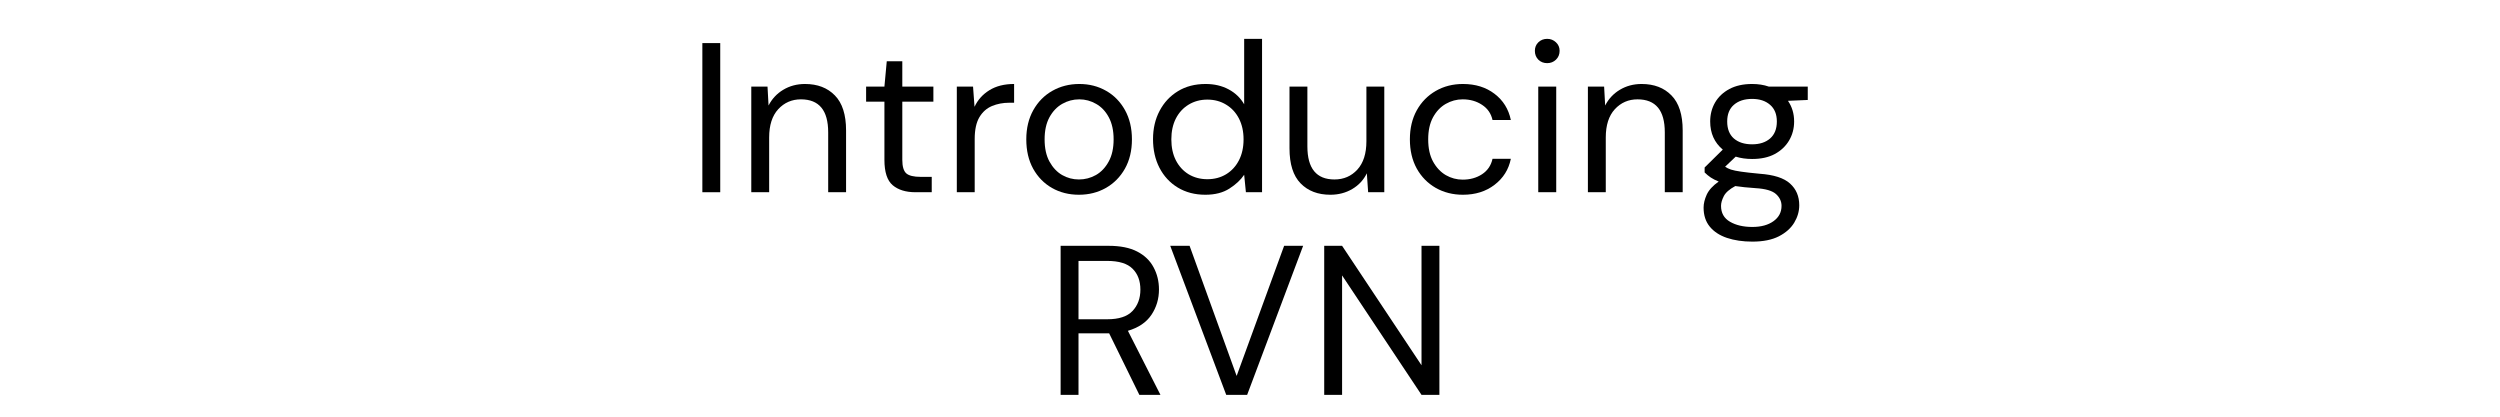
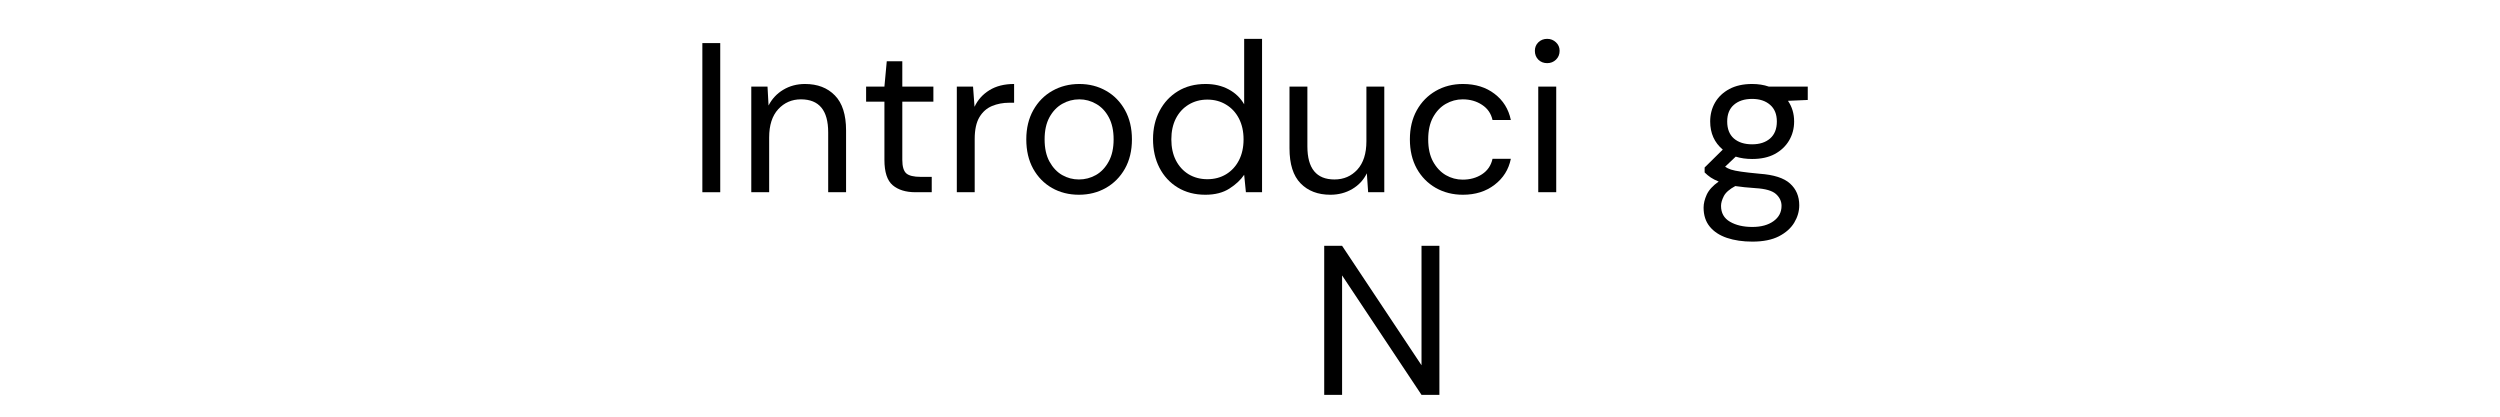
<svg xmlns="http://www.w3.org/2000/svg" version="1.0" preserveAspectRatio="xMidYMid meet" height="100" viewBox="0 0 450 75" zoomAndPan="magnify" width="600">
  <defs>
    <g />
    <clipPath id="fe325629b0">
      <rect height="47" y="0" width="204" x="0" />
    </clipPath>
    <clipPath id="7b94bb2fc0">
      <rect height="43" y="0" width="76" x="0" />
    </clipPath>
  </defs>
-   <rect fill-opacity="1" height="90" y="-7.5" fill="#ffffff" width="540" x="-45" />
  <rect fill-opacity="1" height="90" y="-7.5" fill="#ffffff" width="540" x="-45" />
  <g transform="matrix(1, 0, 0, 1, 123, -0)">
    <g clip-path="url(#fe325629b0)">
      <g fill-opacity="1" fill="#000000">
        <g transform="translate(0.581, 34.601)">
          <g>
            <path d="M 2.844 0 L 2.844 -26.844 L 6.062 -26.844 L 6.062 0 Z M 2.844 0" />
          </g>
        </g>
      </g>
      <g fill-opacity="1" fill="#000000">
        <g transform="translate(9.59, 34.601)">
          <g>
            <path d="M 2.641 0 L 2.641 -19.016 L 5.562 -19.016 L 5.75 -15.609 C 6.363 -16.805 7.242 -17.75 8.391 -18.438 C 9.547 -19.133 10.852 -19.484 12.312 -19.484 C 14.562 -19.484 16.352 -18.797 17.688 -17.422 C 19.031 -16.055 19.703 -13.957 19.703 -11.125 L 19.703 0 L 16.484 0 L 16.484 -10.781 C 16.484 -14.738 14.848 -16.719 11.578 -16.719 C 9.941 -16.719 8.578 -16.125 7.484 -14.938 C 6.398 -13.75 5.859 -12.055 5.859 -9.859 L 5.859 0 Z M 2.641 0" />
          </g>
        </g>
      </g>
      <g fill-opacity="1" fill="#000000">
        <g transform="translate(31.634, 34.601)">
          <g>
            <path d="M 10.156 0 C 8.414 0 7.047 -0.422 6.047 -1.266 C 5.055 -2.109 4.562 -3.629 4.562 -5.828 L 4.562 -16.297 L 1.266 -16.297 L 1.266 -19.016 L 4.562 -19.016 L 4.984 -23.578 L 7.781 -23.578 L 7.781 -19.016 L 13.375 -19.016 L 13.375 -16.297 L 7.781 -16.297 L 7.781 -5.828 C 7.781 -4.629 8.02 -3.816 8.5 -3.391 C 8.988 -2.973 9.848 -2.766 11.078 -2.766 L 13.078 -2.766 L 13.078 0 Z M 10.156 0" />
          </g>
        </g>
      </g>
      <g fill-opacity="1" fill="#000000">
        <g transform="translate(46.586, 34.601)">
          <g>
            <path d="M 2.641 0 L 2.641 -19.016 L 5.562 -19.016 L 5.828 -15.375 C 6.41 -16.625 7.301 -17.617 8.5 -18.359 C 9.707 -19.109 11.191 -19.484 12.953 -19.484 L 12.953 -16.109 L 12.078 -16.109 C 10.953 -16.109 9.914 -15.91 8.969 -15.516 C 8.02 -15.117 7.266 -14.445 6.703 -13.5 C 6.141 -12.551 5.859 -11.242 5.859 -9.578 L 5.859 0 Z M 2.641 0" />
          </g>
        </g>
      </g>
      <g fill-opacity="1" fill="#000000">
        <g transform="translate(59.889, 34.601)">
          <g>
            <path d="M 11.312 0.453 C 9.52 0.453 7.906 0.047 6.469 -0.766 C 5.039 -1.586 3.91 -2.742 3.078 -4.234 C 2.254 -5.734 1.844 -7.492 1.844 -9.516 C 1.844 -11.523 2.266 -13.281 3.109 -14.781 C 3.953 -16.281 5.094 -17.438 6.531 -18.25 C 7.977 -19.07 9.598 -19.484 11.391 -19.484 C 13.18 -19.484 14.789 -19.07 16.219 -18.25 C 17.645 -17.438 18.773 -16.281 19.609 -14.781 C 20.441 -13.281 20.859 -11.523 20.859 -9.516 C 20.859 -7.492 20.438 -5.734 19.594 -4.234 C 18.75 -2.742 17.602 -1.586 16.156 -0.766 C 14.719 0.047 13.102 0.453 11.312 0.453 Z M 11.312 -2.297 C 12.406 -2.297 13.426 -2.562 14.375 -3.094 C 15.32 -3.633 16.086 -4.441 16.672 -5.516 C 17.266 -6.586 17.562 -7.922 17.562 -9.516 C 17.562 -11.098 17.27 -12.426 16.688 -13.5 C 16.113 -14.57 15.352 -15.375 14.406 -15.906 C 13.469 -16.445 12.461 -16.719 11.391 -16.719 C 10.285 -16.719 9.258 -16.445 8.312 -15.906 C 7.375 -15.375 6.609 -14.57 6.016 -13.5 C 5.43 -12.426 5.141 -11.098 5.141 -9.516 C 5.141 -7.922 5.43 -6.586 6.016 -5.516 C 6.609 -4.441 7.367 -3.633 8.297 -3.094 C 9.234 -2.562 10.238 -2.297 11.312 -2.297 Z M 11.312 -2.297" />
          </g>
        </g>
      </g>
      <g fill-opacity="1" fill="#000000">
        <g transform="translate(82.7, 34.601)">
          <g>
            <path d="M 11.266 0.453 C 9.379 0.453 7.723 0.02 6.297 -0.844 C 4.879 -1.707 3.781 -2.895 3 -4.406 C 2.227 -5.914 1.844 -7.629 1.844 -9.547 C 1.844 -11.461 2.238 -13.164 3.031 -14.656 C 3.82 -16.156 4.922 -17.332 6.328 -18.188 C 7.734 -19.051 9.395 -19.484 11.312 -19.484 C 12.875 -19.484 14.254 -19.16 15.453 -18.516 C 16.648 -17.879 17.582 -16.984 18.25 -15.828 L 18.25 -27.609 L 21.469 -27.609 L 21.469 0 L 18.562 0 L 18.25 -3.141 C 17.633 -2.223 16.75 -1.395 15.594 -0.656 C 14.445 0.082 13.004 0.453 11.266 0.453 Z M 11.625 -2.344 C 12.895 -2.344 14.02 -2.641 15 -3.234 C 15.988 -3.836 16.758 -4.676 17.312 -5.75 C 17.863 -6.82 18.141 -8.078 18.141 -9.516 C 18.141 -10.941 17.863 -12.191 17.312 -13.266 C 16.758 -14.336 15.988 -15.172 15 -15.766 C 14.02 -16.367 12.895 -16.672 11.625 -16.672 C 10.363 -16.672 9.238 -16.367 8.25 -15.766 C 7.27 -15.172 6.504 -14.336 5.953 -13.266 C 5.41 -12.191 5.141 -10.941 5.141 -9.516 C 5.141 -8.078 5.41 -6.82 5.953 -5.75 C 6.504 -4.676 7.27 -3.836 8.25 -3.234 C 9.238 -2.641 10.363 -2.344 11.625 -2.344 Z M 11.625 -2.344" />
          </g>
        </g>
      </g>
      <g fill-opacity="1" fill="#000000">
        <g transform="translate(106.891, 34.601)">
          <g>
            <path d="M 9.578 0.453 C 7.336 0.453 5.551 -0.227 4.219 -1.594 C 2.883 -2.957 2.219 -5.062 2.219 -7.906 L 2.219 -19.016 L 5.438 -19.016 L 5.438 -8.25 C 5.438 -4.281 7.062 -2.297 10.312 -2.297 C 11.977 -2.297 13.352 -2.891 14.438 -4.078 C 15.52 -5.266 16.062 -6.961 16.062 -9.172 L 16.062 -19.016 L 19.281 -19.016 L 19.281 0 L 16.375 0 L 16.141 -3.406 C 15.555 -2.207 14.68 -1.266 13.516 -0.578 C 12.348 0.109 11.035 0.453 9.578 0.453 Z M 9.578 0.453" />
          </g>
        </g>
      </g>
      <g fill-opacity="1" fill="#000000">
        <g transform="translate(128.935, 34.601)">
          <g>
            <path d="M 11.391 0.453 C 9.578 0.453 7.945 0.039 6.5 -0.781 C 5.051 -1.613 3.91 -2.773 3.078 -4.266 C 2.254 -5.766 1.844 -7.516 1.844 -9.516 C 1.844 -11.504 2.254 -13.242 3.078 -14.734 C 3.91 -16.234 5.051 -17.398 6.5 -18.234 C 7.945 -19.066 9.578 -19.484 11.391 -19.484 C 13.641 -19.484 15.535 -18.895 17.078 -17.719 C 18.629 -16.539 19.609 -14.969 20.016 -13 L 16.719 -13 C 16.457 -14.176 15.828 -15.086 14.828 -15.734 C 13.836 -16.391 12.676 -16.719 11.344 -16.719 C 10.27 -16.719 9.258 -16.445 8.312 -15.906 C 7.375 -15.375 6.609 -14.57 6.016 -13.5 C 5.43 -12.426 5.141 -11.098 5.141 -9.516 C 5.141 -7.922 5.43 -6.586 6.016 -5.516 C 6.609 -4.441 7.375 -3.629 8.312 -3.078 C 9.258 -2.535 10.27 -2.266 11.344 -2.266 C 12.676 -2.266 13.836 -2.586 14.828 -3.234 C 15.828 -3.891 16.457 -4.816 16.719 -6.016 L 20.016 -6.016 C 19.629 -4.098 18.656 -2.539 17.094 -1.344 C 15.539 -0.145 13.641 0.453 11.391 0.453 Z M 11.391 0.453" />
          </g>
        </g>
      </g>
      <g fill-opacity="1" fill="#000000">
        <g transform="translate(150.902, 34.601)">
          <g>
            <path d="M 4.594 -23.234 C 3.957 -23.234 3.426 -23.441 3 -23.859 C 2.582 -24.285 2.375 -24.816 2.375 -25.453 C 2.375 -26.066 2.582 -26.578 3 -26.984 C 3.426 -27.398 3.957 -27.609 4.594 -27.609 C 5.207 -27.609 5.734 -27.398 6.172 -26.984 C 6.609 -26.578 6.828 -26.066 6.828 -25.453 C 6.828 -24.816 6.609 -24.285 6.172 -23.859 C 5.734 -23.441 5.207 -23.234 4.594 -23.234 Z M 2.984 0 L 2.984 -19.016 L 6.219 -19.016 L 6.219 0 Z M 2.984 0" />
          </g>
        </g>
      </g>
      <g fill-opacity="1" fill="#000000">
        <g transform="translate(160.18, 34.601)">
          <g>
-             <path d="M 2.641 0 L 2.641 -19.016 L 5.562 -19.016 L 5.75 -15.609 C 6.363 -16.805 7.242 -17.75 8.391 -18.438 C 9.547 -19.133 10.852 -19.484 12.312 -19.484 C 14.562 -19.484 16.352 -18.797 17.688 -17.422 C 19.031 -16.055 19.703 -13.957 19.703 -11.125 L 19.703 0 L 16.484 0 L 16.484 -10.781 C 16.484 -14.738 14.848 -16.719 11.578 -16.719 C 9.941 -16.719 8.578 -16.125 7.484 -14.938 C 6.398 -13.75 5.859 -12.055 5.859 -9.859 L 5.859 0 Z M 2.641 0" />
-           </g>
+             </g>
        </g>
      </g>
      <g fill-opacity="1" fill="#000000">
        <g transform="translate(182.224, 34.601)">
          <g>
            <path d="M 10.156 -5.984 C 9.082 -5.984 8.098 -6.125 7.203 -6.406 L 5.297 -4.594 C 5.578 -4.395 5.926 -4.223 6.344 -4.078 C 6.77 -3.941 7.379 -3.816 8.172 -3.703 C 8.961 -3.586 10.07 -3.461 11.5 -3.328 C 14.062 -3.148 15.891 -2.562 16.984 -1.562 C 18.086 -0.57 18.641 0.727 18.641 2.344 C 18.641 3.438 18.336 4.484 17.734 5.484 C 17.129 6.484 16.207 7.301 14.969 7.938 C 13.727 8.57 12.141 8.891 10.203 8.891 C 8.484 8.891 6.957 8.664 5.625 8.219 C 4.301 7.77 3.27 7.094 2.531 6.188 C 1.789 5.281 1.422 4.141 1.422 2.766 C 1.422 2.047 1.609 1.27 1.984 0.438 C 2.367 -0.395 3.086 -1.18 4.141 -1.922 C 3.578 -2.148 3.098 -2.395 2.703 -2.656 C 2.305 -2.926 1.941 -3.227 1.609 -3.562 L 1.609 -4.453 L 4.875 -7.672 C 3.363 -8.941 2.609 -10.629 2.609 -12.734 C 2.609 -13.984 2.898 -15.117 3.484 -16.141 C 4.078 -17.16 4.938 -17.973 6.062 -18.578 C 7.188 -19.18 8.551 -19.484 10.156 -19.484 C 11.258 -19.484 12.258 -19.328 13.156 -19.016 L 20.172 -19.016 L 20.172 -16.609 L 16.609 -16.453 C 17.348 -15.379 17.719 -14.141 17.719 -12.734 C 17.719 -11.473 17.414 -10.332 16.812 -9.312 C 16.207 -8.289 15.348 -7.477 14.234 -6.875 C 13.129 -6.281 11.77 -5.984 10.156 -5.984 Z M 10.156 -8.625 C 11.508 -8.625 12.586 -8.973 13.391 -9.672 C 14.203 -10.379 14.609 -11.398 14.609 -12.734 C 14.609 -14.035 14.203 -15.035 13.391 -15.734 C 12.586 -16.441 11.508 -16.797 10.156 -16.797 C 8.781 -16.797 7.688 -16.441 6.875 -15.734 C 6.07 -15.035 5.672 -14.035 5.672 -12.734 C 5.672 -11.398 6.07 -10.379 6.875 -9.672 C 7.688 -8.973 8.781 -8.625 10.156 -8.625 Z M 4.562 2.453 C 4.562 3.734 5.098 4.688 6.172 5.312 C 7.242 5.938 8.586 6.25 10.203 6.25 C 11.785 6.25 13.055 5.898 14.016 5.203 C 14.973 4.516 15.453 3.598 15.453 2.453 C 15.453 1.641 15.117 0.93 14.453 0.328 C 13.785 -0.273 12.562 -0.629 10.781 -0.734 C 9.375 -0.828 8.156 -0.953 7.125 -1.109 C 6.082 -0.547 5.395 0.055 5.062 0.703 C 4.727 1.359 4.562 1.941 4.562 2.453 Z M 4.562 2.453" />
          </g>
        </g>
      </g>
    </g>
  </g>
  <g transform="matrix(1, 0, 0, 1, 187, 32)">
    <g clip-path="url(#7b94bb2fc0)">
      <g fill-opacity="1" fill="#000000">
        <g transform="translate(1.068, 39.075)">
          <g>
-             <path d="M 2.844 0 L 2.844 -26.828 L 11.5 -26.828 C 13.594 -26.828 15.301 -26.484 16.625 -25.797 C 17.957 -25.109 18.941 -24.16 19.578 -22.953 C 20.223 -21.754 20.547 -20.426 20.547 -18.969 C 20.547 -17.281 20.094 -15.758 19.188 -14.406 C 18.281 -13.051 16.867 -12.094 14.953 -11.531 L 20.812 0 L 17.016 0 L 11.578 -11.078 L 6.062 -11.078 L 6.062 0 Z M 6.062 -13.609 L 11.266 -13.609 C 13.336 -13.609 14.844 -14.102 15.781 -15.094 C 16.727 -16.094 17.203 -17.375 17.203 -18.938 C 17.203 -20.52 16.734 -21.773 15.797 -22.703 C 14.867 -23.641 13.348 -24.109 11.234 -24.109 L 6.062 -24.109 Z M 6.062 -13.609" />
-           </g>
+             </g>
        </g>
      </g>
      <g fill-opacity="1" fill="#000000">
        <g transform="translate(22.798, 39.075)">
          <g>
-             <path d="M 10.922 0 L 0.844 -26.828 L 4.328 -26.828 L 12.797 -3.406 L 21.344 -26.828 L 24.766 -26.828 L 14.688 0 Z M 10.922 0" />
-           </g>
+             </g>
        </g>
      </g>
      <g fill-opacity="1" fill="#000000">
        <g transform="translate(48.514, 39.075)">
          <g>
            <path d="M 2.844 0 L 2.844 -26.828 L 6.062 -26.828 L 20.359 -5.328 L 20.359 -26.828 L 23.578 -26.828 L 23.578 0 L 20.359 0 L 6.062 -21.5 L 6.062 0 Z M 2.844 0" />
          </g>
        </g>
      </g>
    </g>
  </g>
</svg>